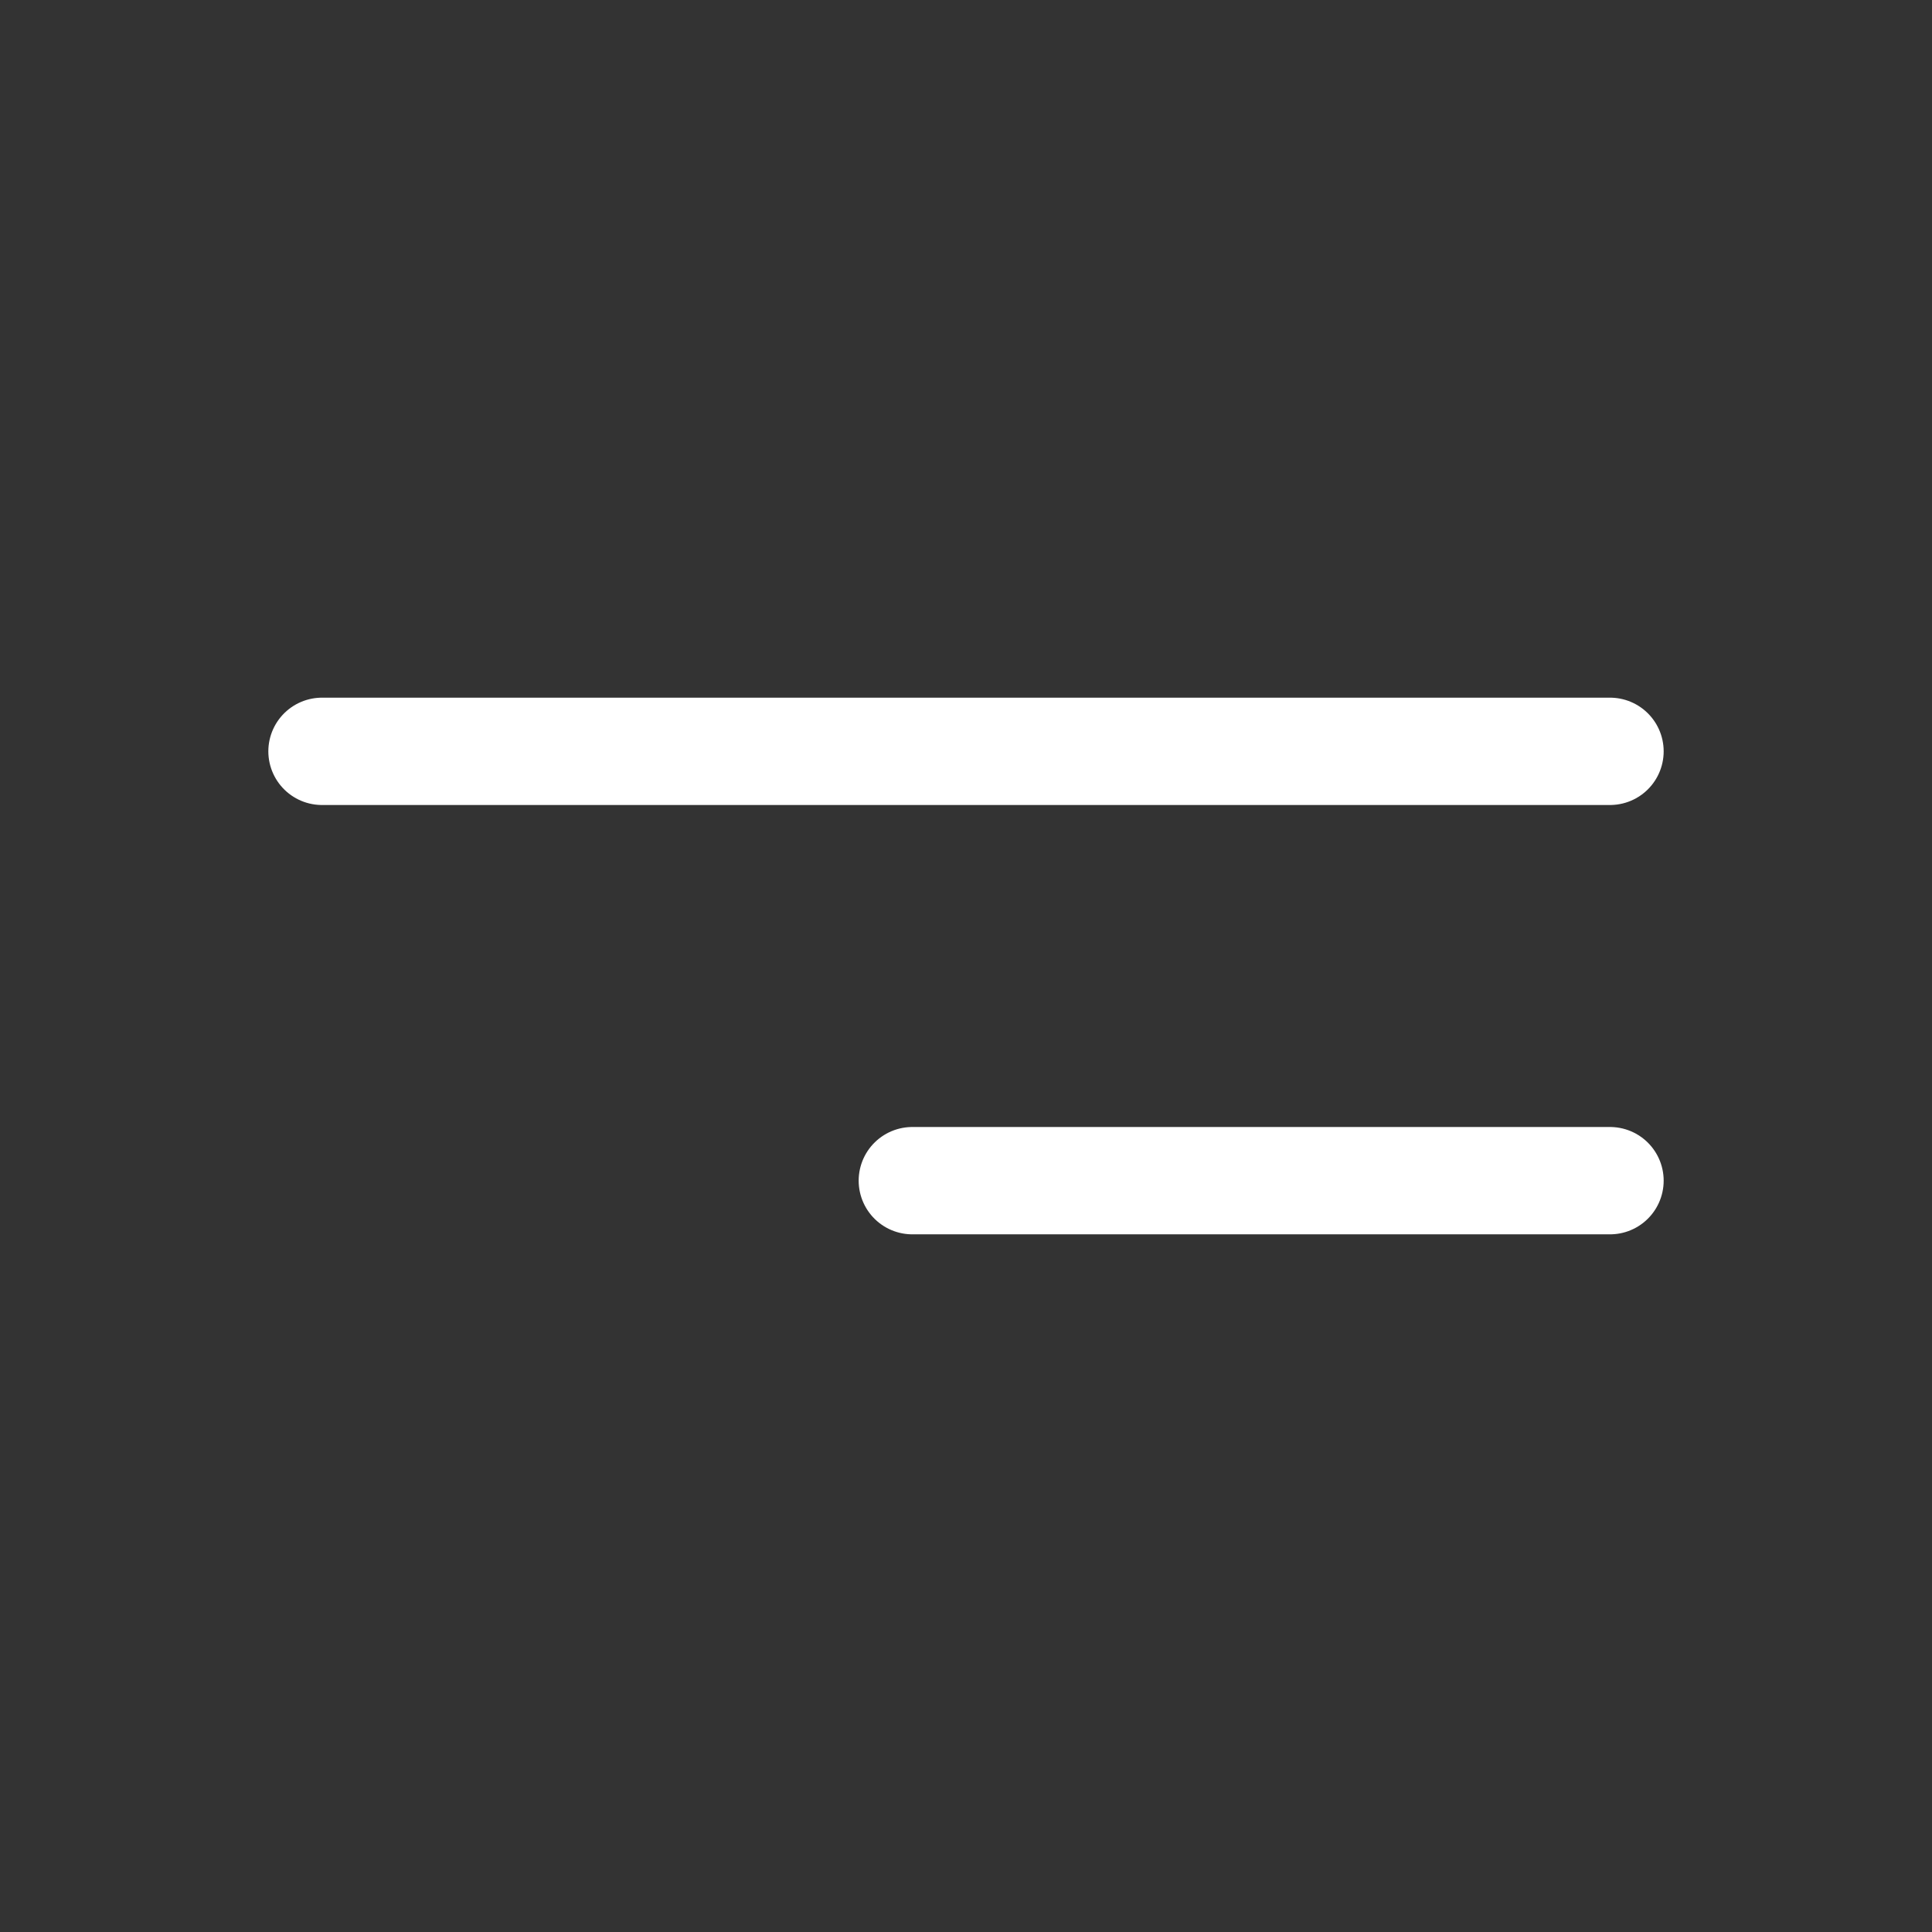
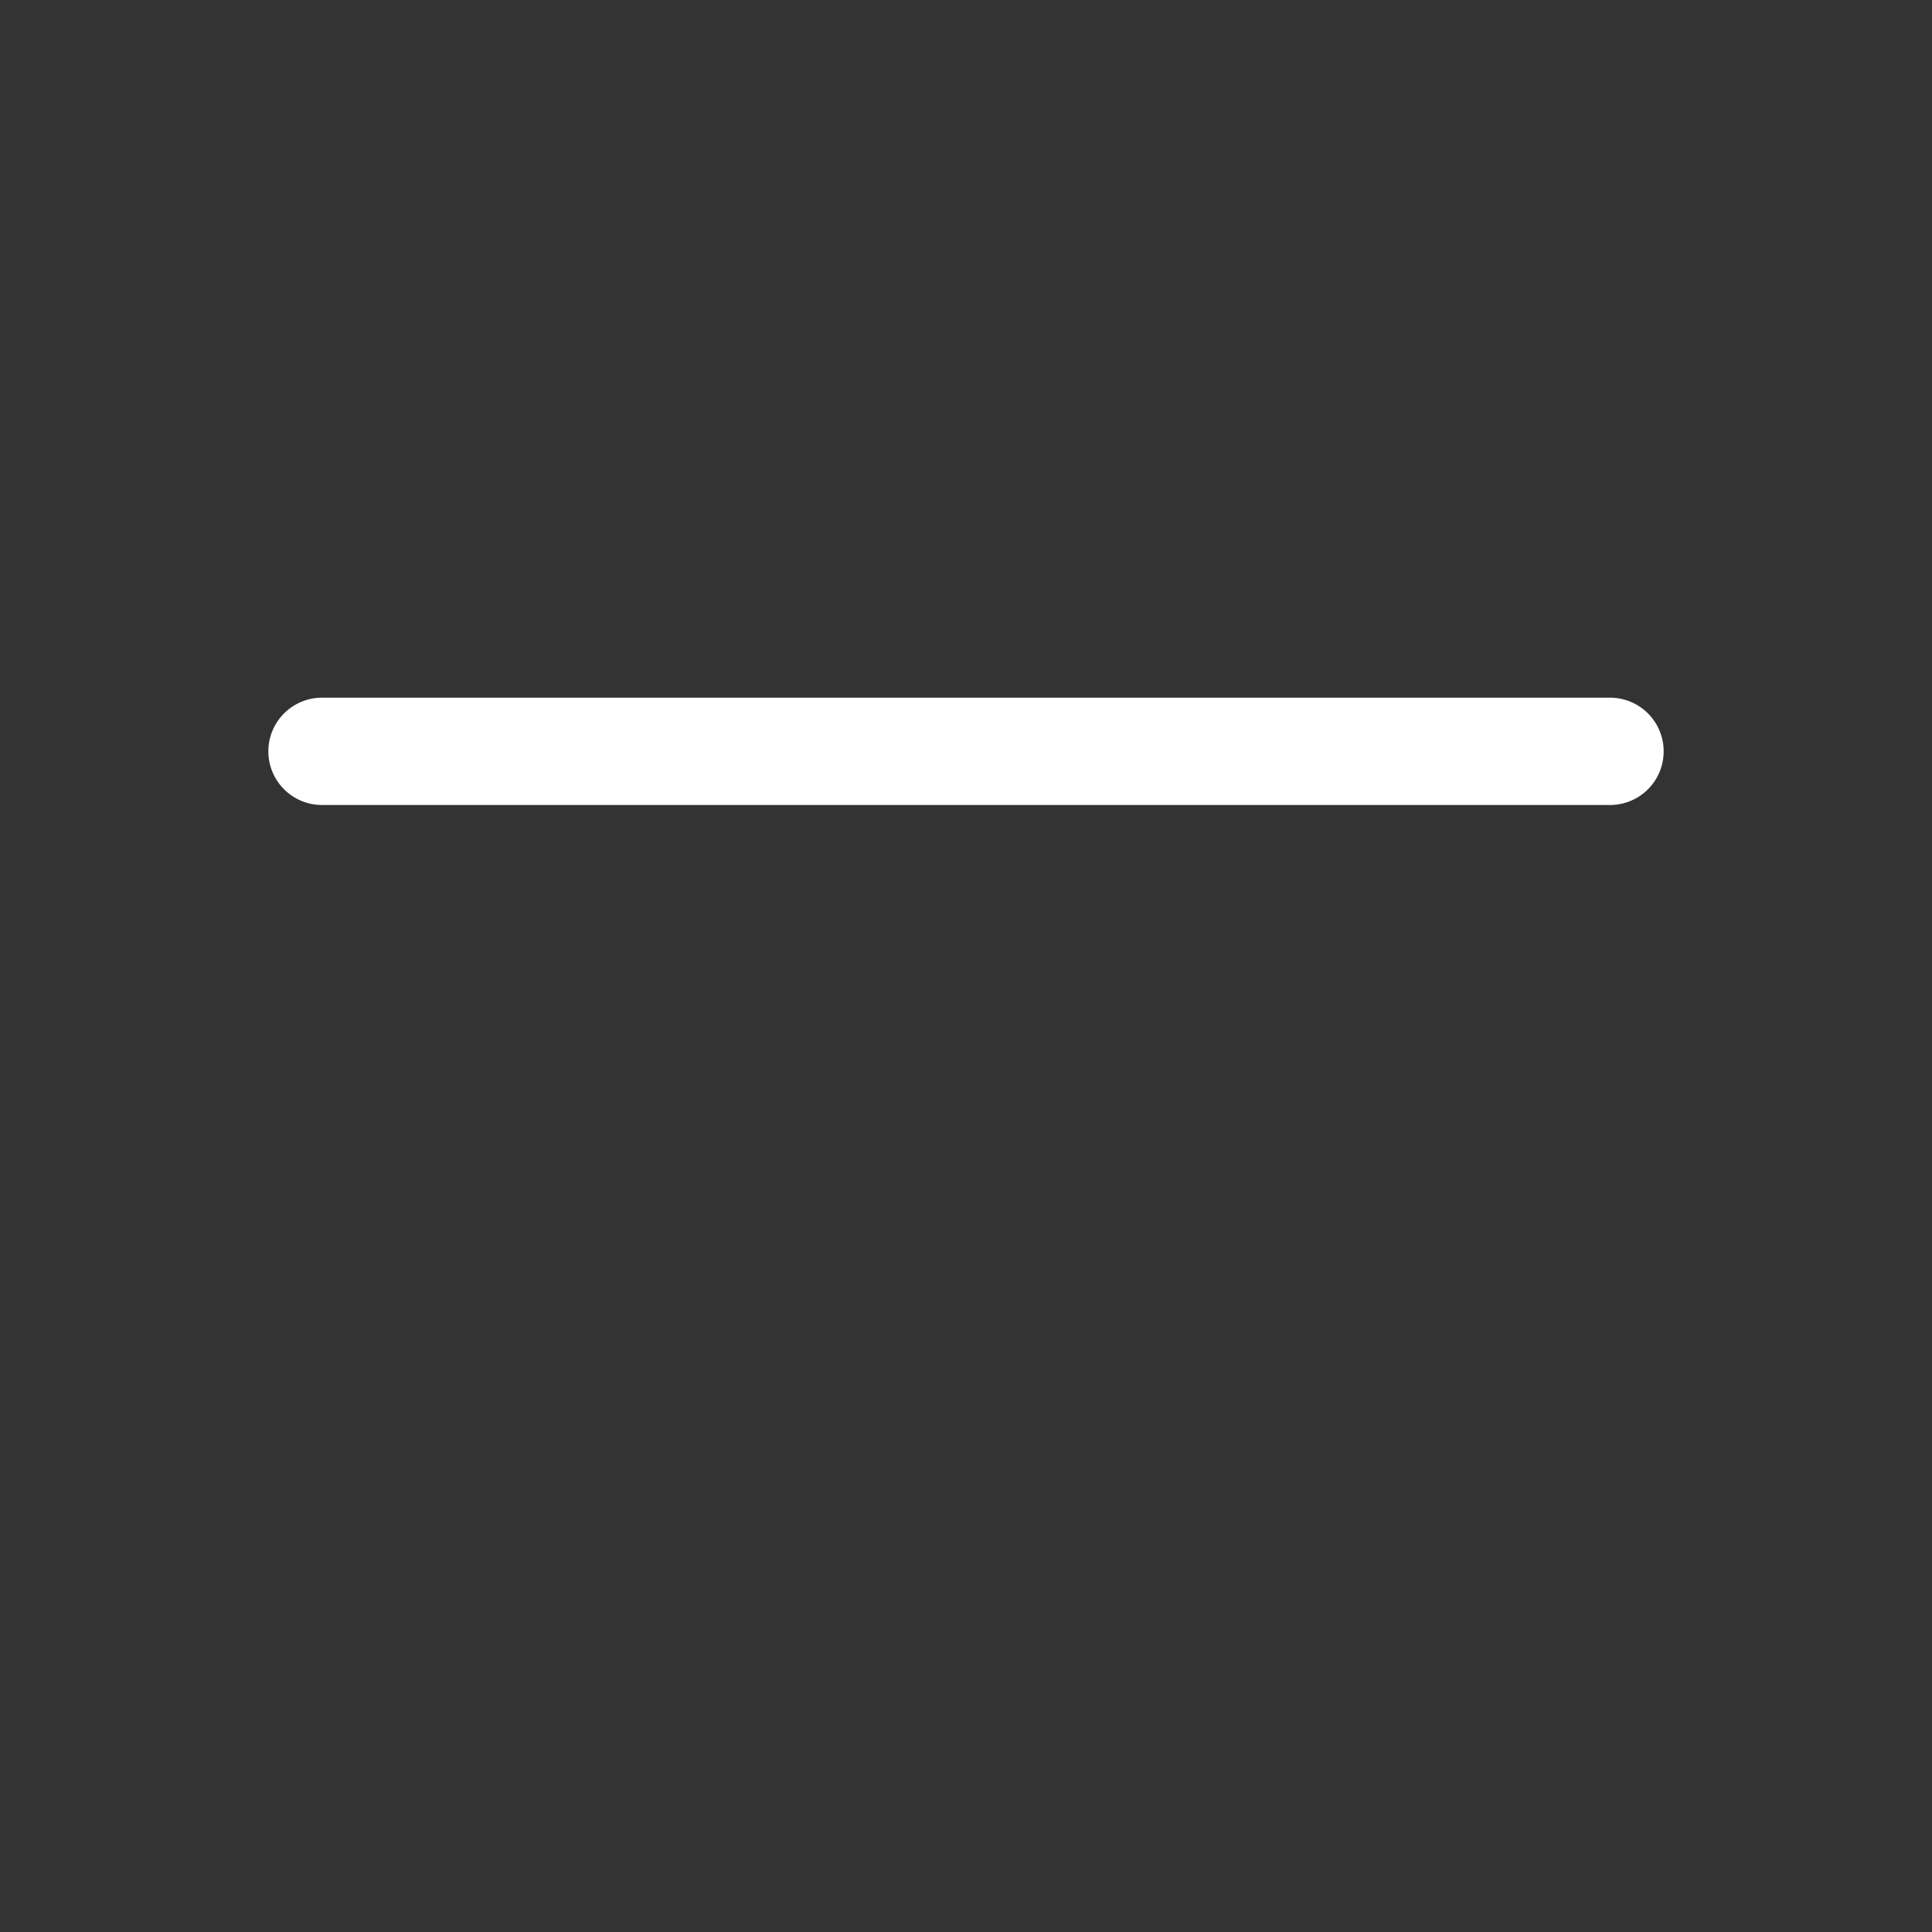
<svg xmlns="http://www.w3.org/2000/svg" width="36" height="36" viewBox="0 0 36 36" fill="none">
  <rect x="0" y="0" width="36" height="36" fill="#333333" stroke="none" />
-   <path d="M6 14H30M17 22H30" stroke="white" stroke-width="2" stroke-linecap="round" />
+   <path d="M6 14H30M17 22" stroke="white" stroke-width="2" stroke-linecap="round" />
</svg>